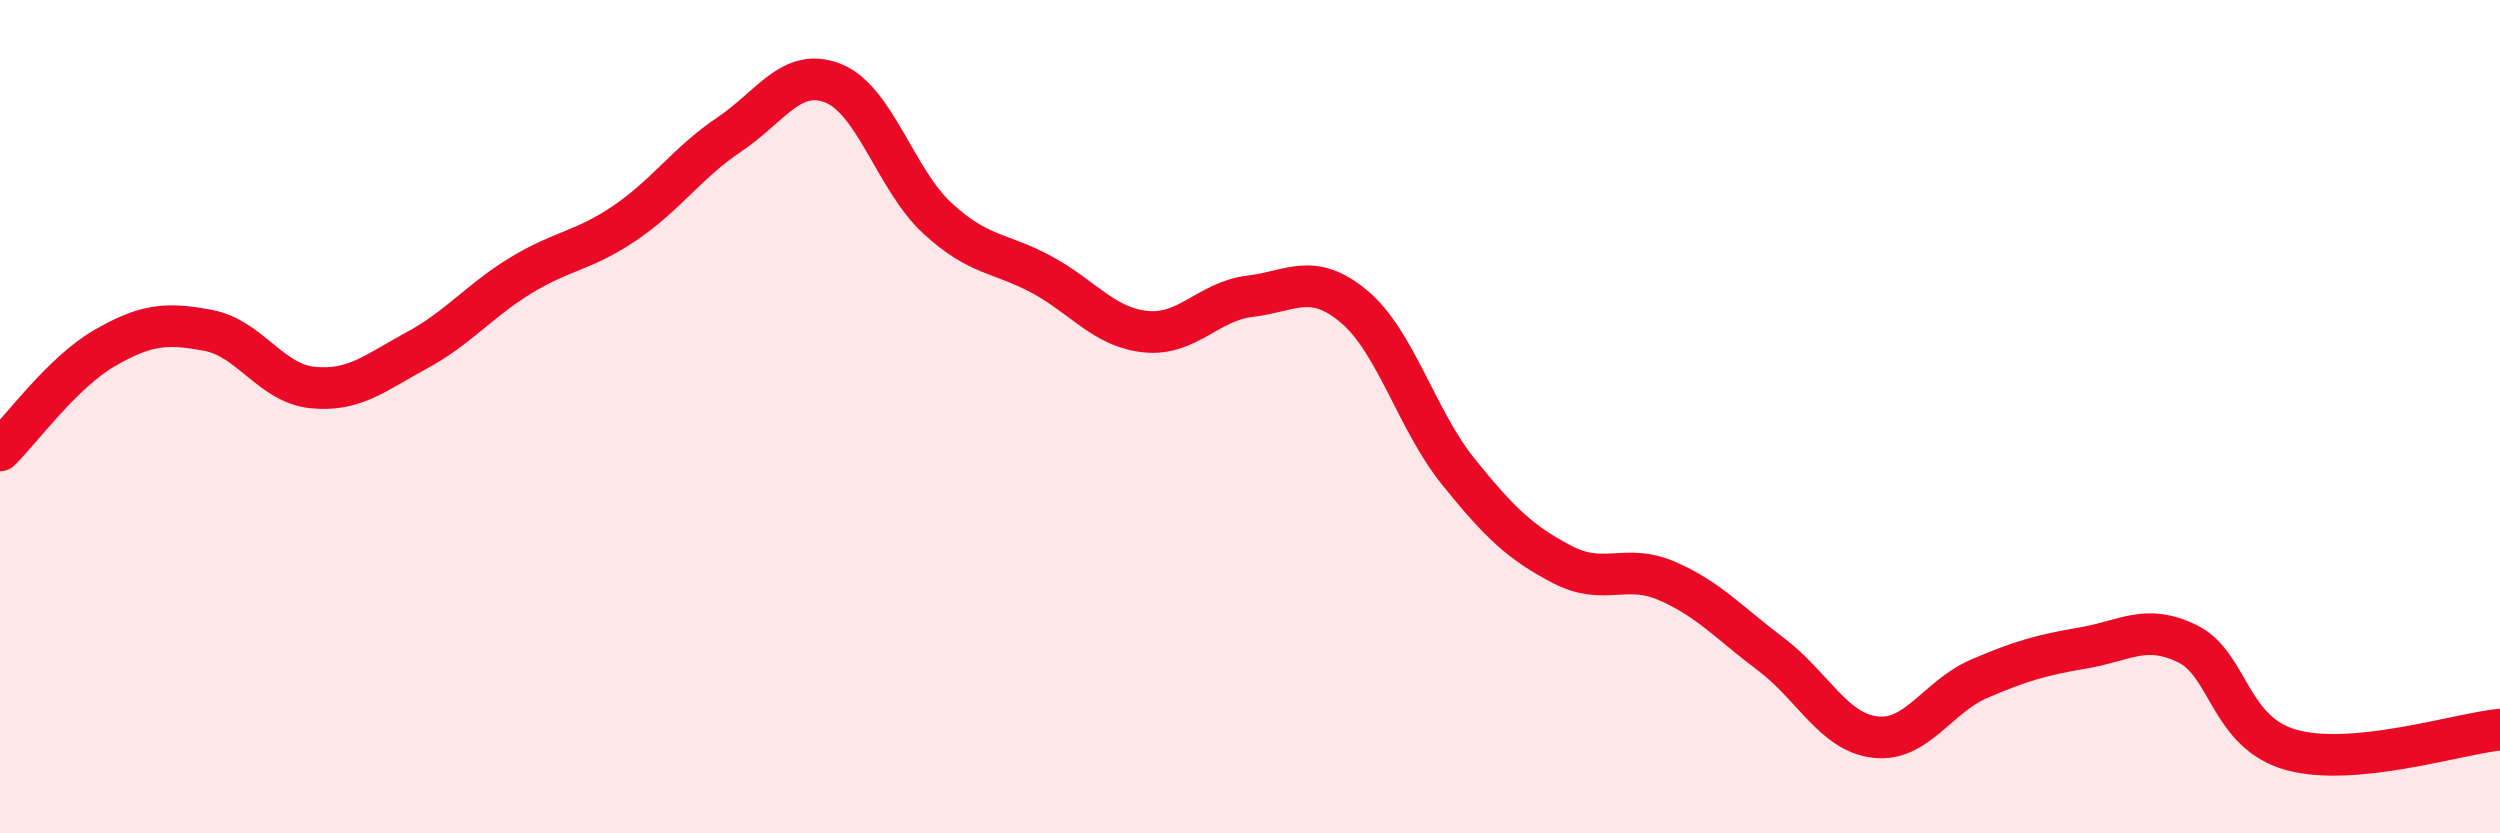
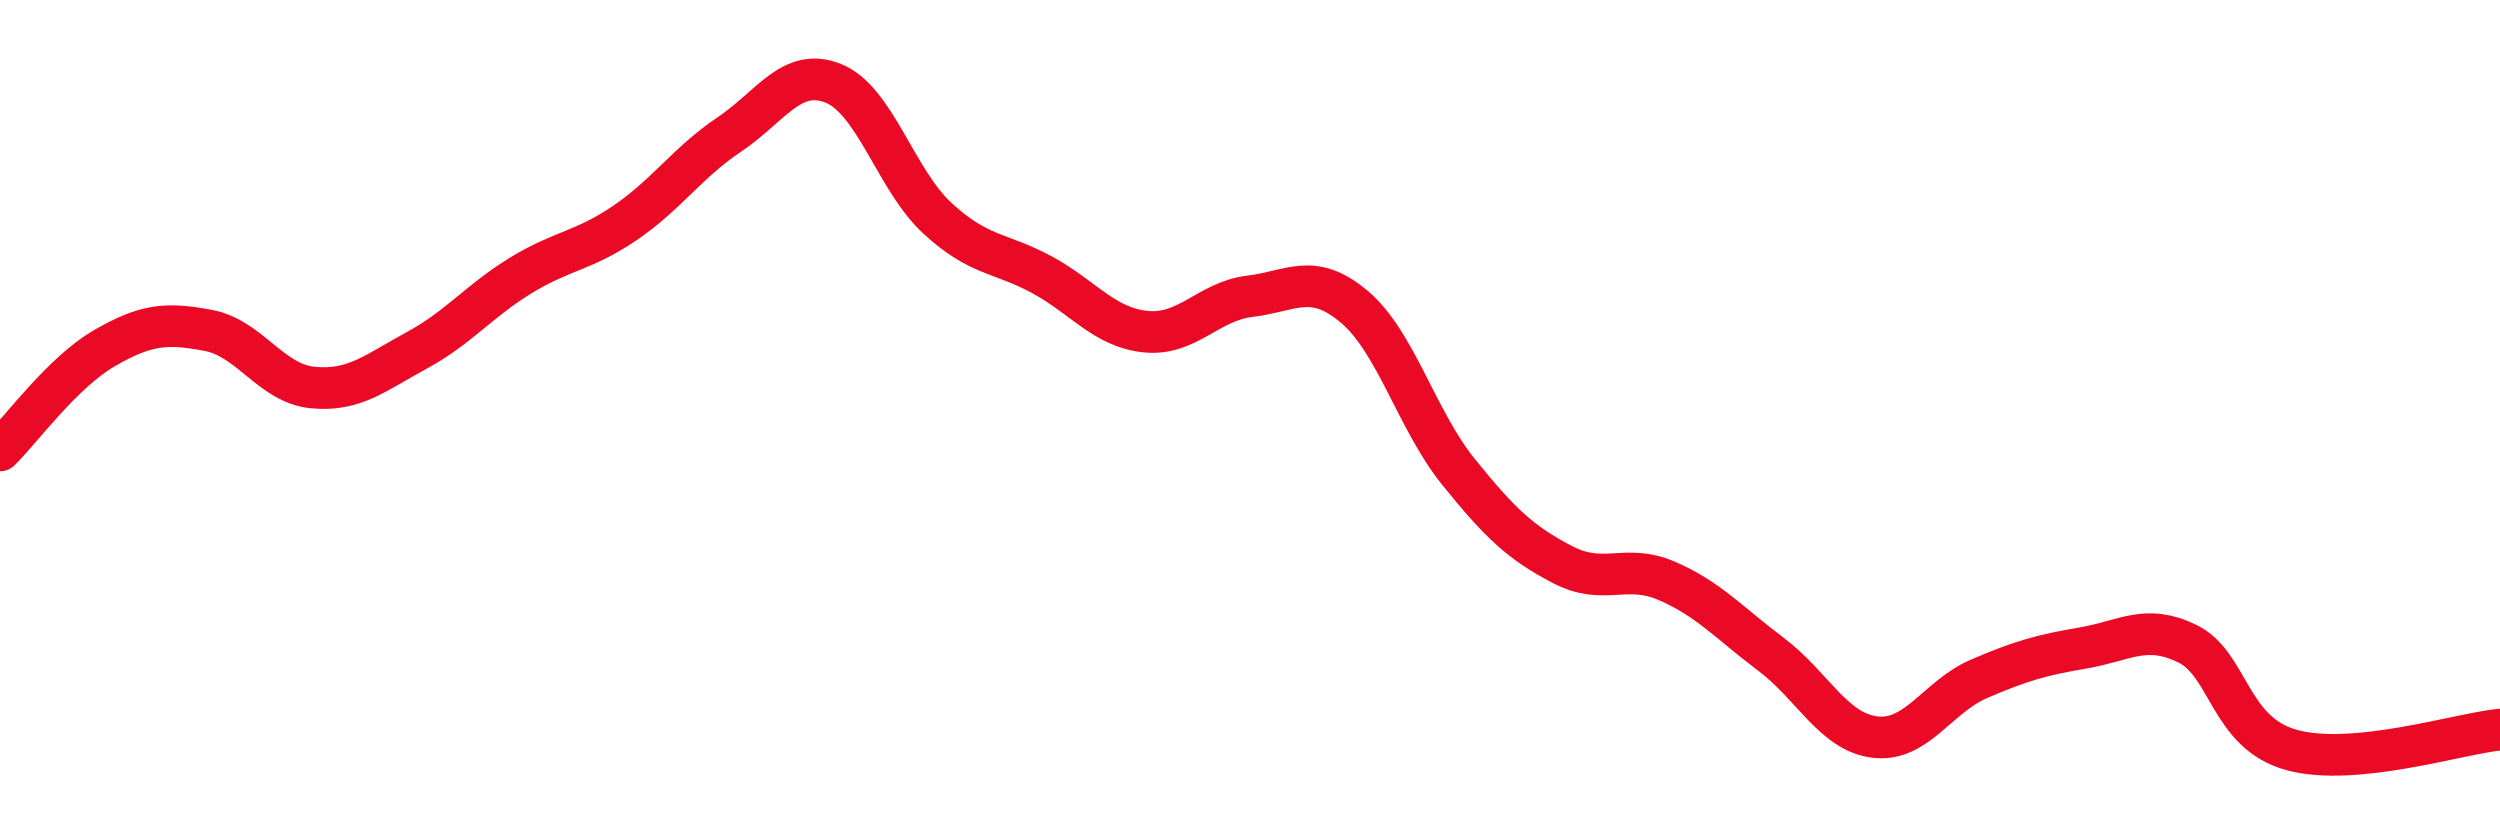
<svg xmlns="http://www.w3.org/2000/svg" width="60" height="20" viewBox="0 0 60 20">
-   <path d="M 0,10.81 C 0.5,10.32 1.5,8.94 2.5,8.36 C 3.5,7.78 4,7.74 5,7.93 C 6,8.12 6.5,9.2 7.5,9.3 C 8.5,9.4 9,8.95 10,8.41 C 11,7.87 11.5,7.22 12.5,6.61 C 13.5,6 14,6.03 15,5.35 C 16,4.67 16.5,3.9 17.5,3.23 C 18.5,2.56 19,1.6 20,2 C 21,2.4 21.5,4.32 22.5,5.24 C 23.5,6.16 24,6.05 25,6.59 C 26,7.13 26.5,7.86 27.5,7.96 C 28.5,8.06 29,7.23 30,7.11 C 31,6.99 31.5,6.52 32.5,7.36 C 33.5,8.2 34,10.08 35,11.32 C 36,12.56 36.5,13.03 37.5,13.55 C 38.5,14.07 39,13.51 40,13.94 C 41,14.37 41.5,14.95 42.5,15.7 C 43.5,16.45 44,17.57 45,17.69 C 46,17.81 46.5,16.72 47.5,16.29 C 48.5,15.86 49,15.72 50,15.55 C 51,15.38 51.5,14.96 52.5,15.45 C 53.5,15.94 53.5,17.59 55,18 C 56.5,18.41 59,17.61 60,17.51L60 20L0 20Z" fill="#EB0A25" opacity="0.1" stroke-linecap="round" stroke-linejoin="round" />
  <path d="M 0,10.81 C 0.5,10.32 1.5,8.94 2.5,8.36 C 3.5,7.78 4,7.74 5,7.93 C 6,8.12 6.5,9.2 7.5,9.3 C 8.5,9.4 9,8.95 10,8.41 C 11,7.87 11.5,7.22 12.5,6.61 C 13.5,6 14,6.03 15,5.35 C 16,4.67 16.5,3.9 17.5,3.23 C 18.5,2.56 19,1.6 20,2 C 21,2.4 21.5,4.32 22.5,5.24 C 23.5,6.16 24,6.05 25,6.59 C 26,7.13 26.5,7.86 27.5,7.96 C 28.5,8.06 29,7.23 30,7.11 C 31,6.99 31.5,6.52 32.5,7.36 C 33.5,8.2 34,10.08 35,11.32 C 36,12.56 36.5,13.03 37.5,13.55 C 38.5,14.07 39,13.51 40,13.94 C 41,14.37 41.5,14.95 42.5,15.7 C 43.5,16.45 44,17.57 45,17.69 C 46,17.81 46.5,16.72 47.5,16.29 C 48.5,15.86 49,15.72 50,15.55 C 51,15.38 51.5,14.96 52.5,15.45 C 53.5,15.94 53.5,17.59 55,18 C 56.5,18.41 59,17.61 60,17.51" stroke="#EB0A25" stroke-width="1" fill="none" stroke-linecap="round" stroke-linejoin="round" />
</svg>